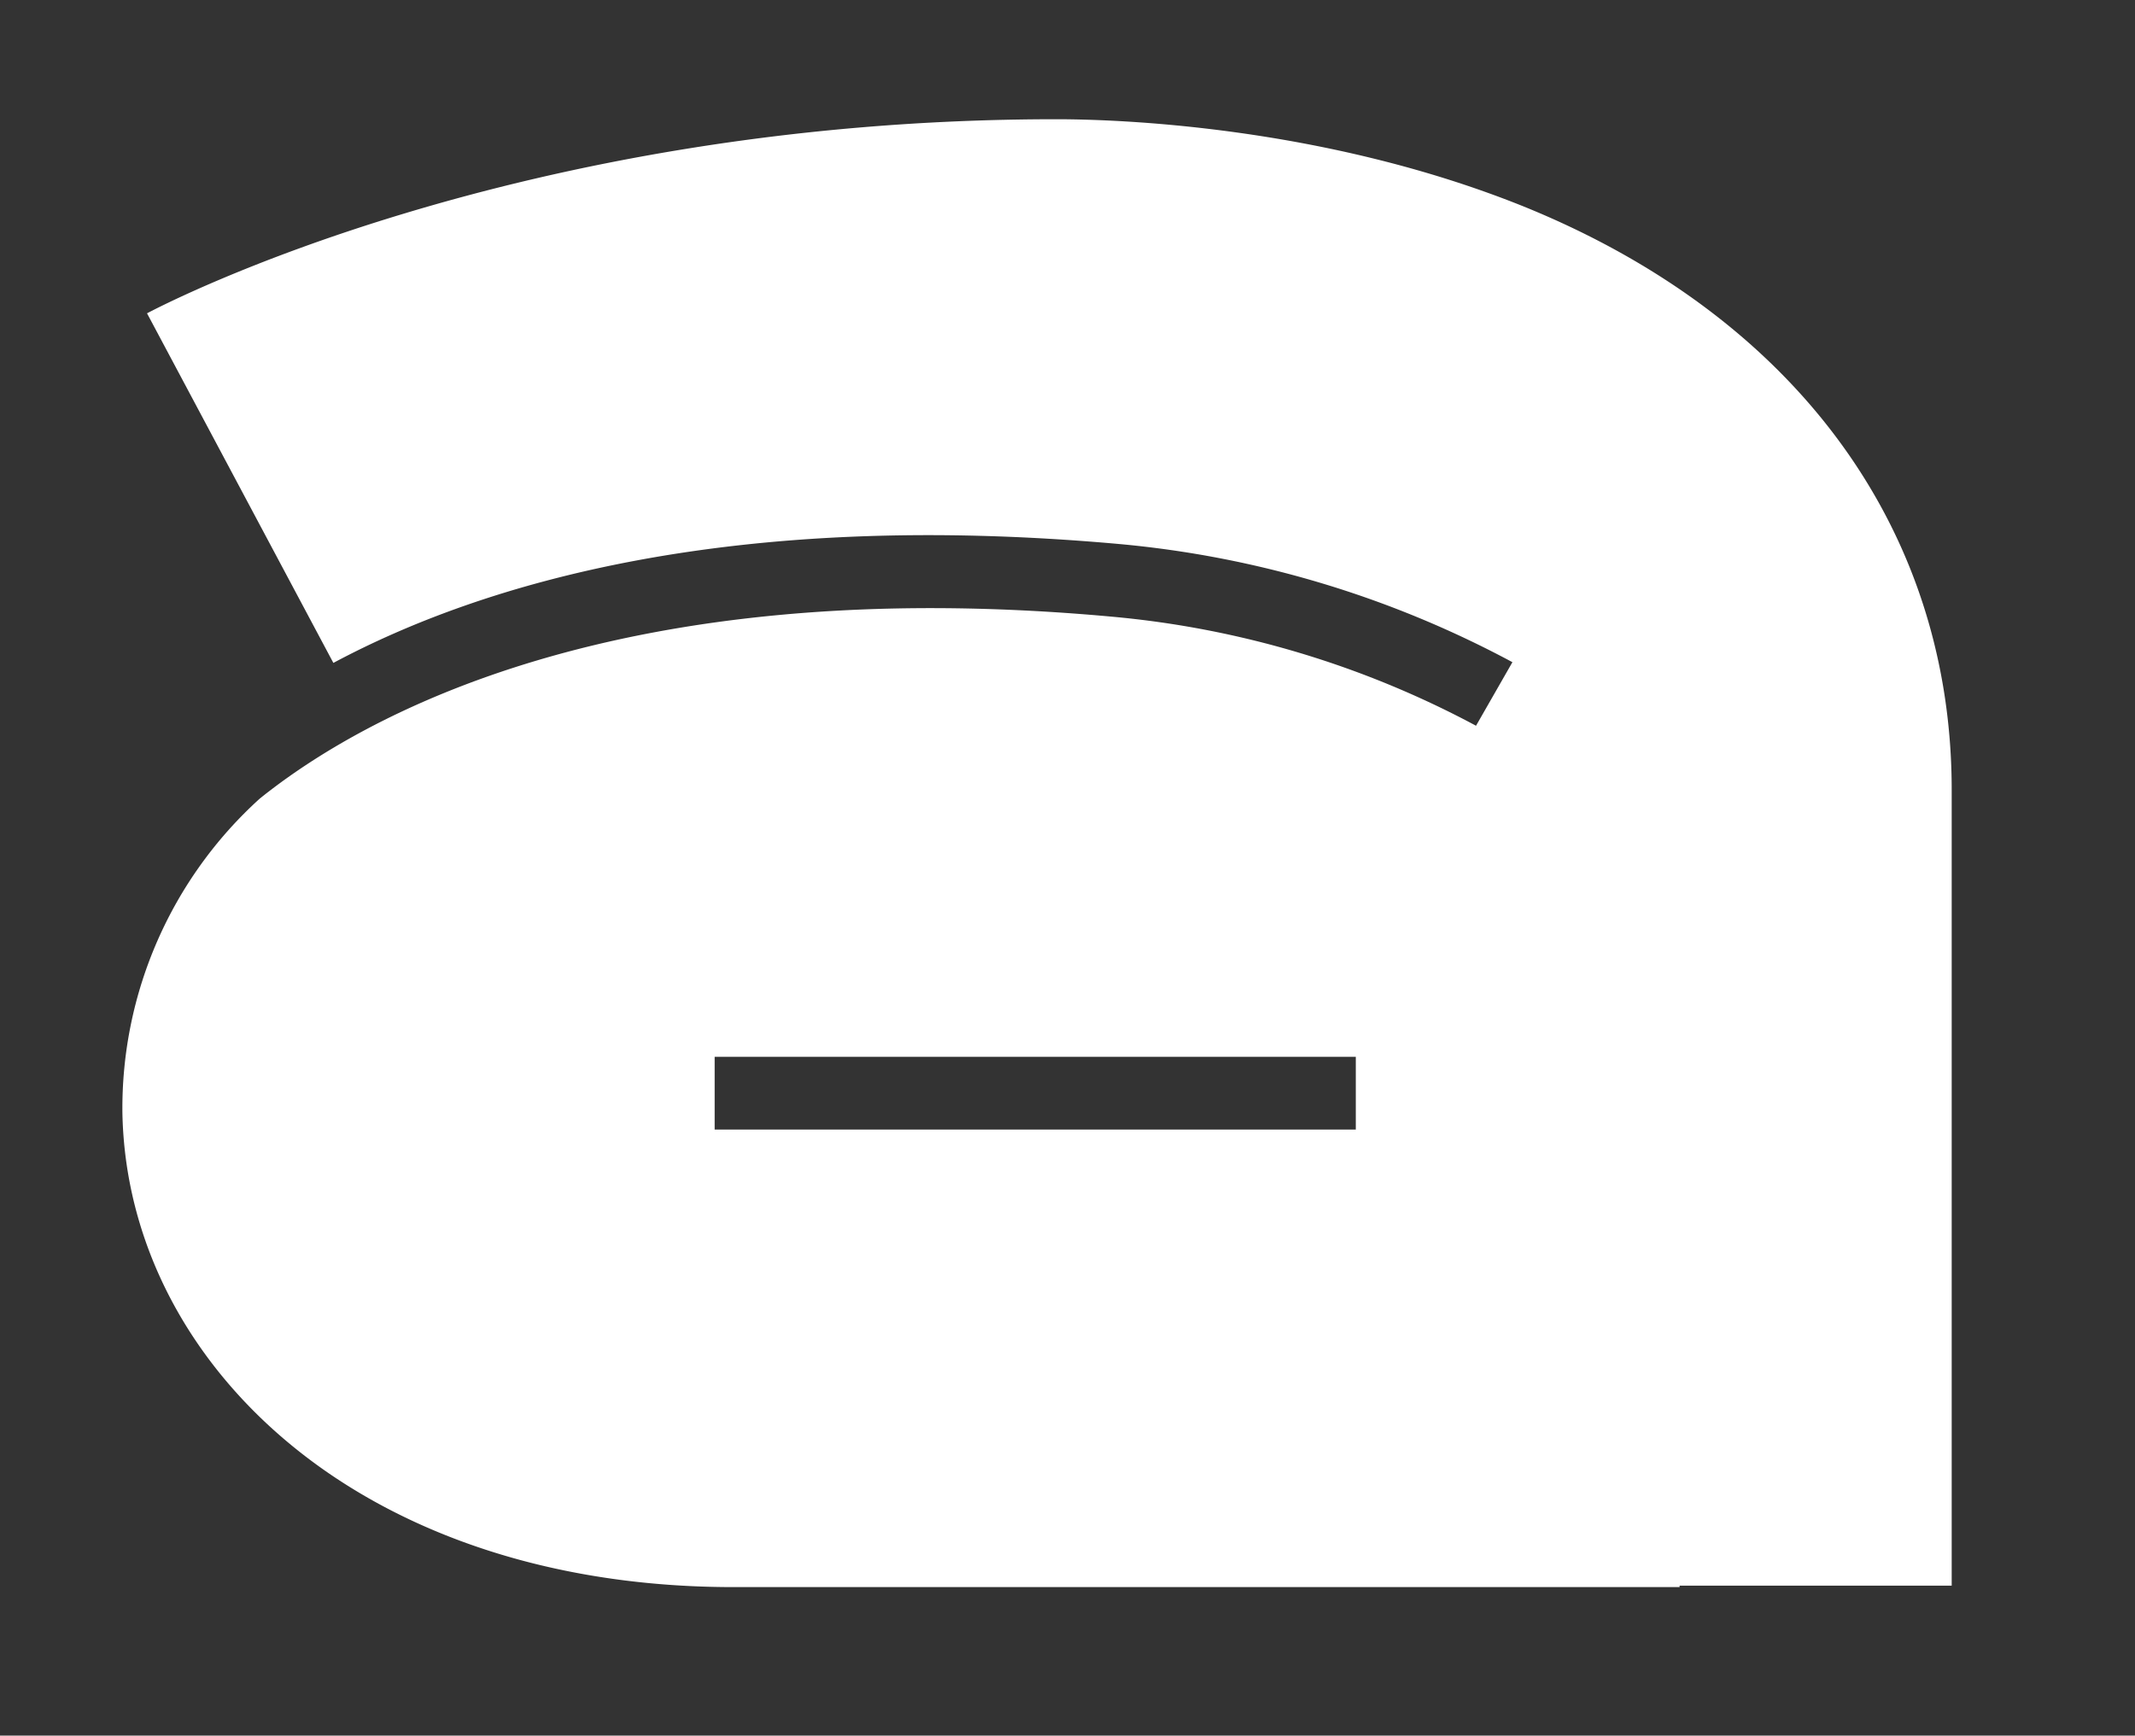
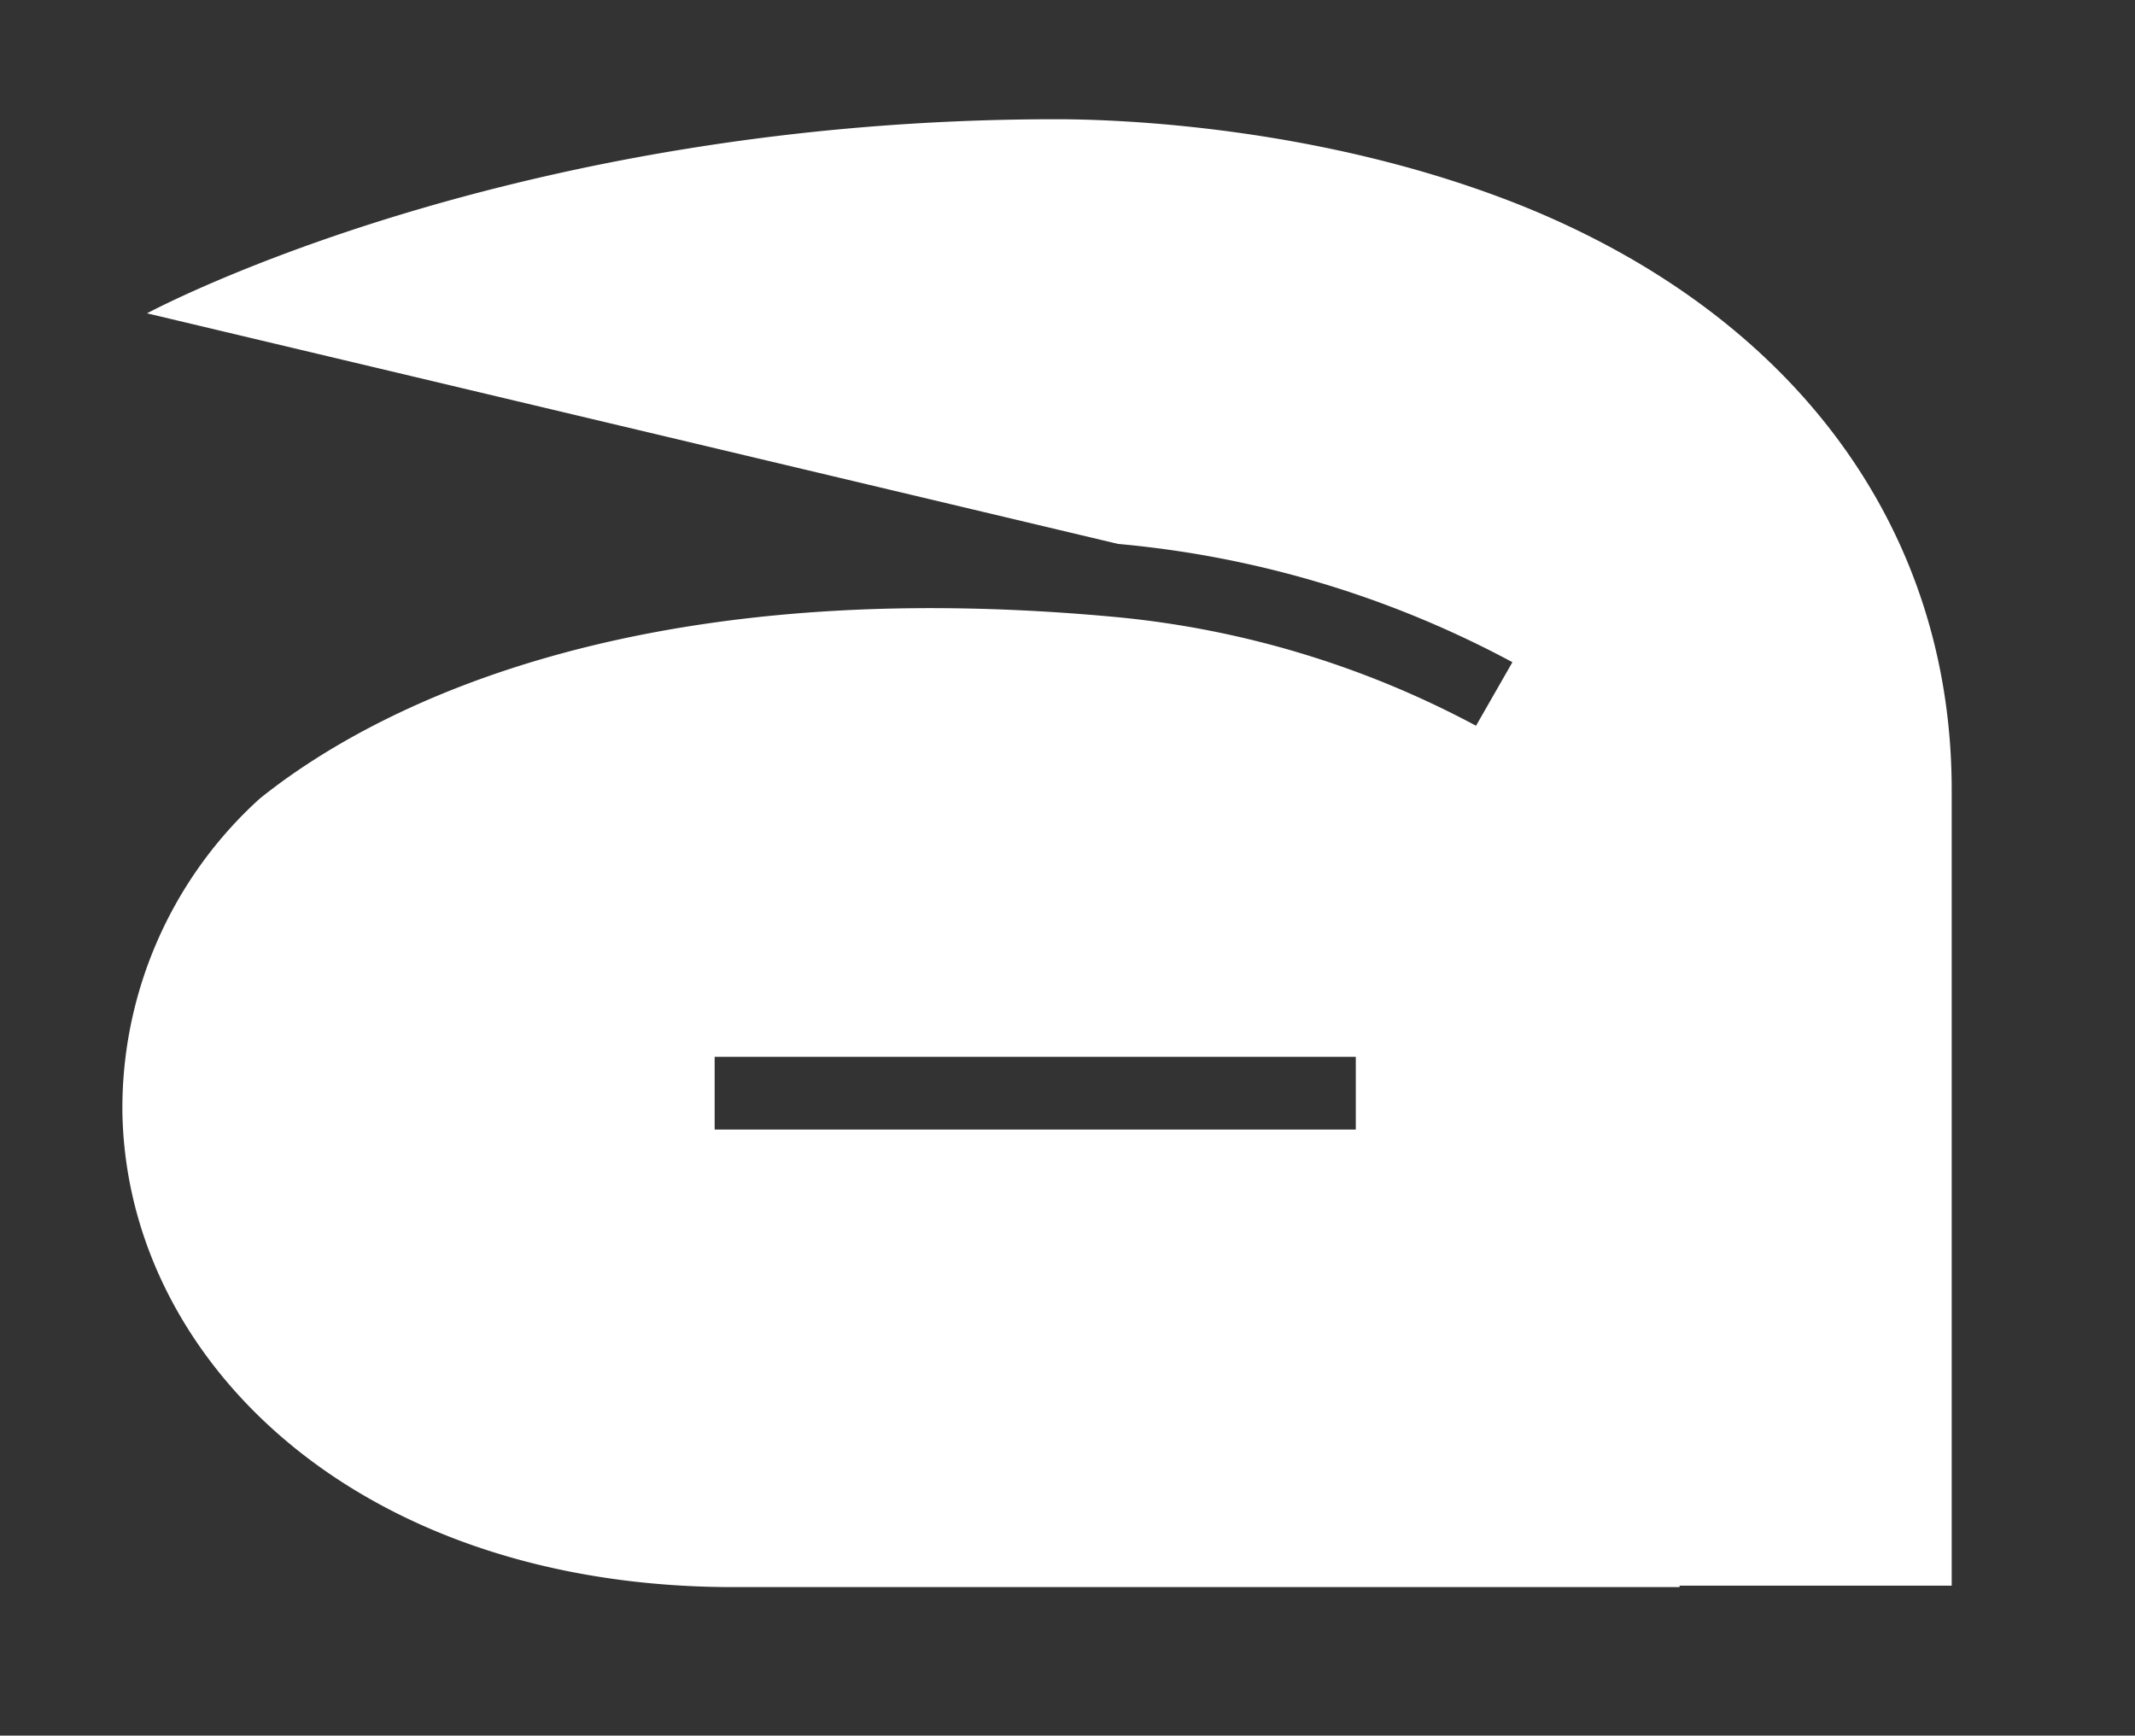
<svg xmlns="http://www.w3.org/2000/svg" id="Слой_1" data-name="Слой 1" viewBox="0 0 175.99 143.08">
  <rect x="0" y="0" width="175.99" height="143.08" fill="#333333" stroke="none" />
  <defs>
    <style>.cls-1{fill:#fff;}</style>
  </defs>
  <title>буква а</title>
-   <path class="cls-1" d="M160.88,65.12v65.6H138.45v.12h-78c-12.86,0-24.4-3.25-33.36-9.39-10.59-7.27-16.79-18.1-17-29.72a34.43,34.43,0,0,1,11.33-25.9c8.42-6.76,29.48-18.7,70.14-15a78.44,78.44,0,0,1,30.11,9l3-5.24a84.72,84.72,0,0,0-32.51-9.75C60.4,42,39.92,48,27.48,54.65L12.12,25.83c1.23-.65,30.48-16,74.92-16h.07c4.84,0,21.91.52,38.46,7.18C148,26.1,160.88,43.62,160.88,65.12m-49.12,22H58.91v6h52.85Z" />
+   <path class="cls-1" d="M160.88,65.12v65.6H138.45v.12h-78c-12.86,0-24.4-3.25-33.36-9.39-10.59-7.27-16.79-18.1-17-29.72a34.43,34.43,0,0,1,11.33-25.9c8.42-6.76,29.48-18.7,70.14-15a78.44,78.44,0,0,1,30.11,9l3-5.24a84.72,84.72,0,0,0-32.51-9.75L12.12,25.83c1.23-.65,30.48-16,74.92-16h.07c4.84,0,21.91.52,38.46,7.18C148,26.1,160.88,43.62,160.88,65.12m-49.12,22H58.91v6h52.85Z" />
</svg>